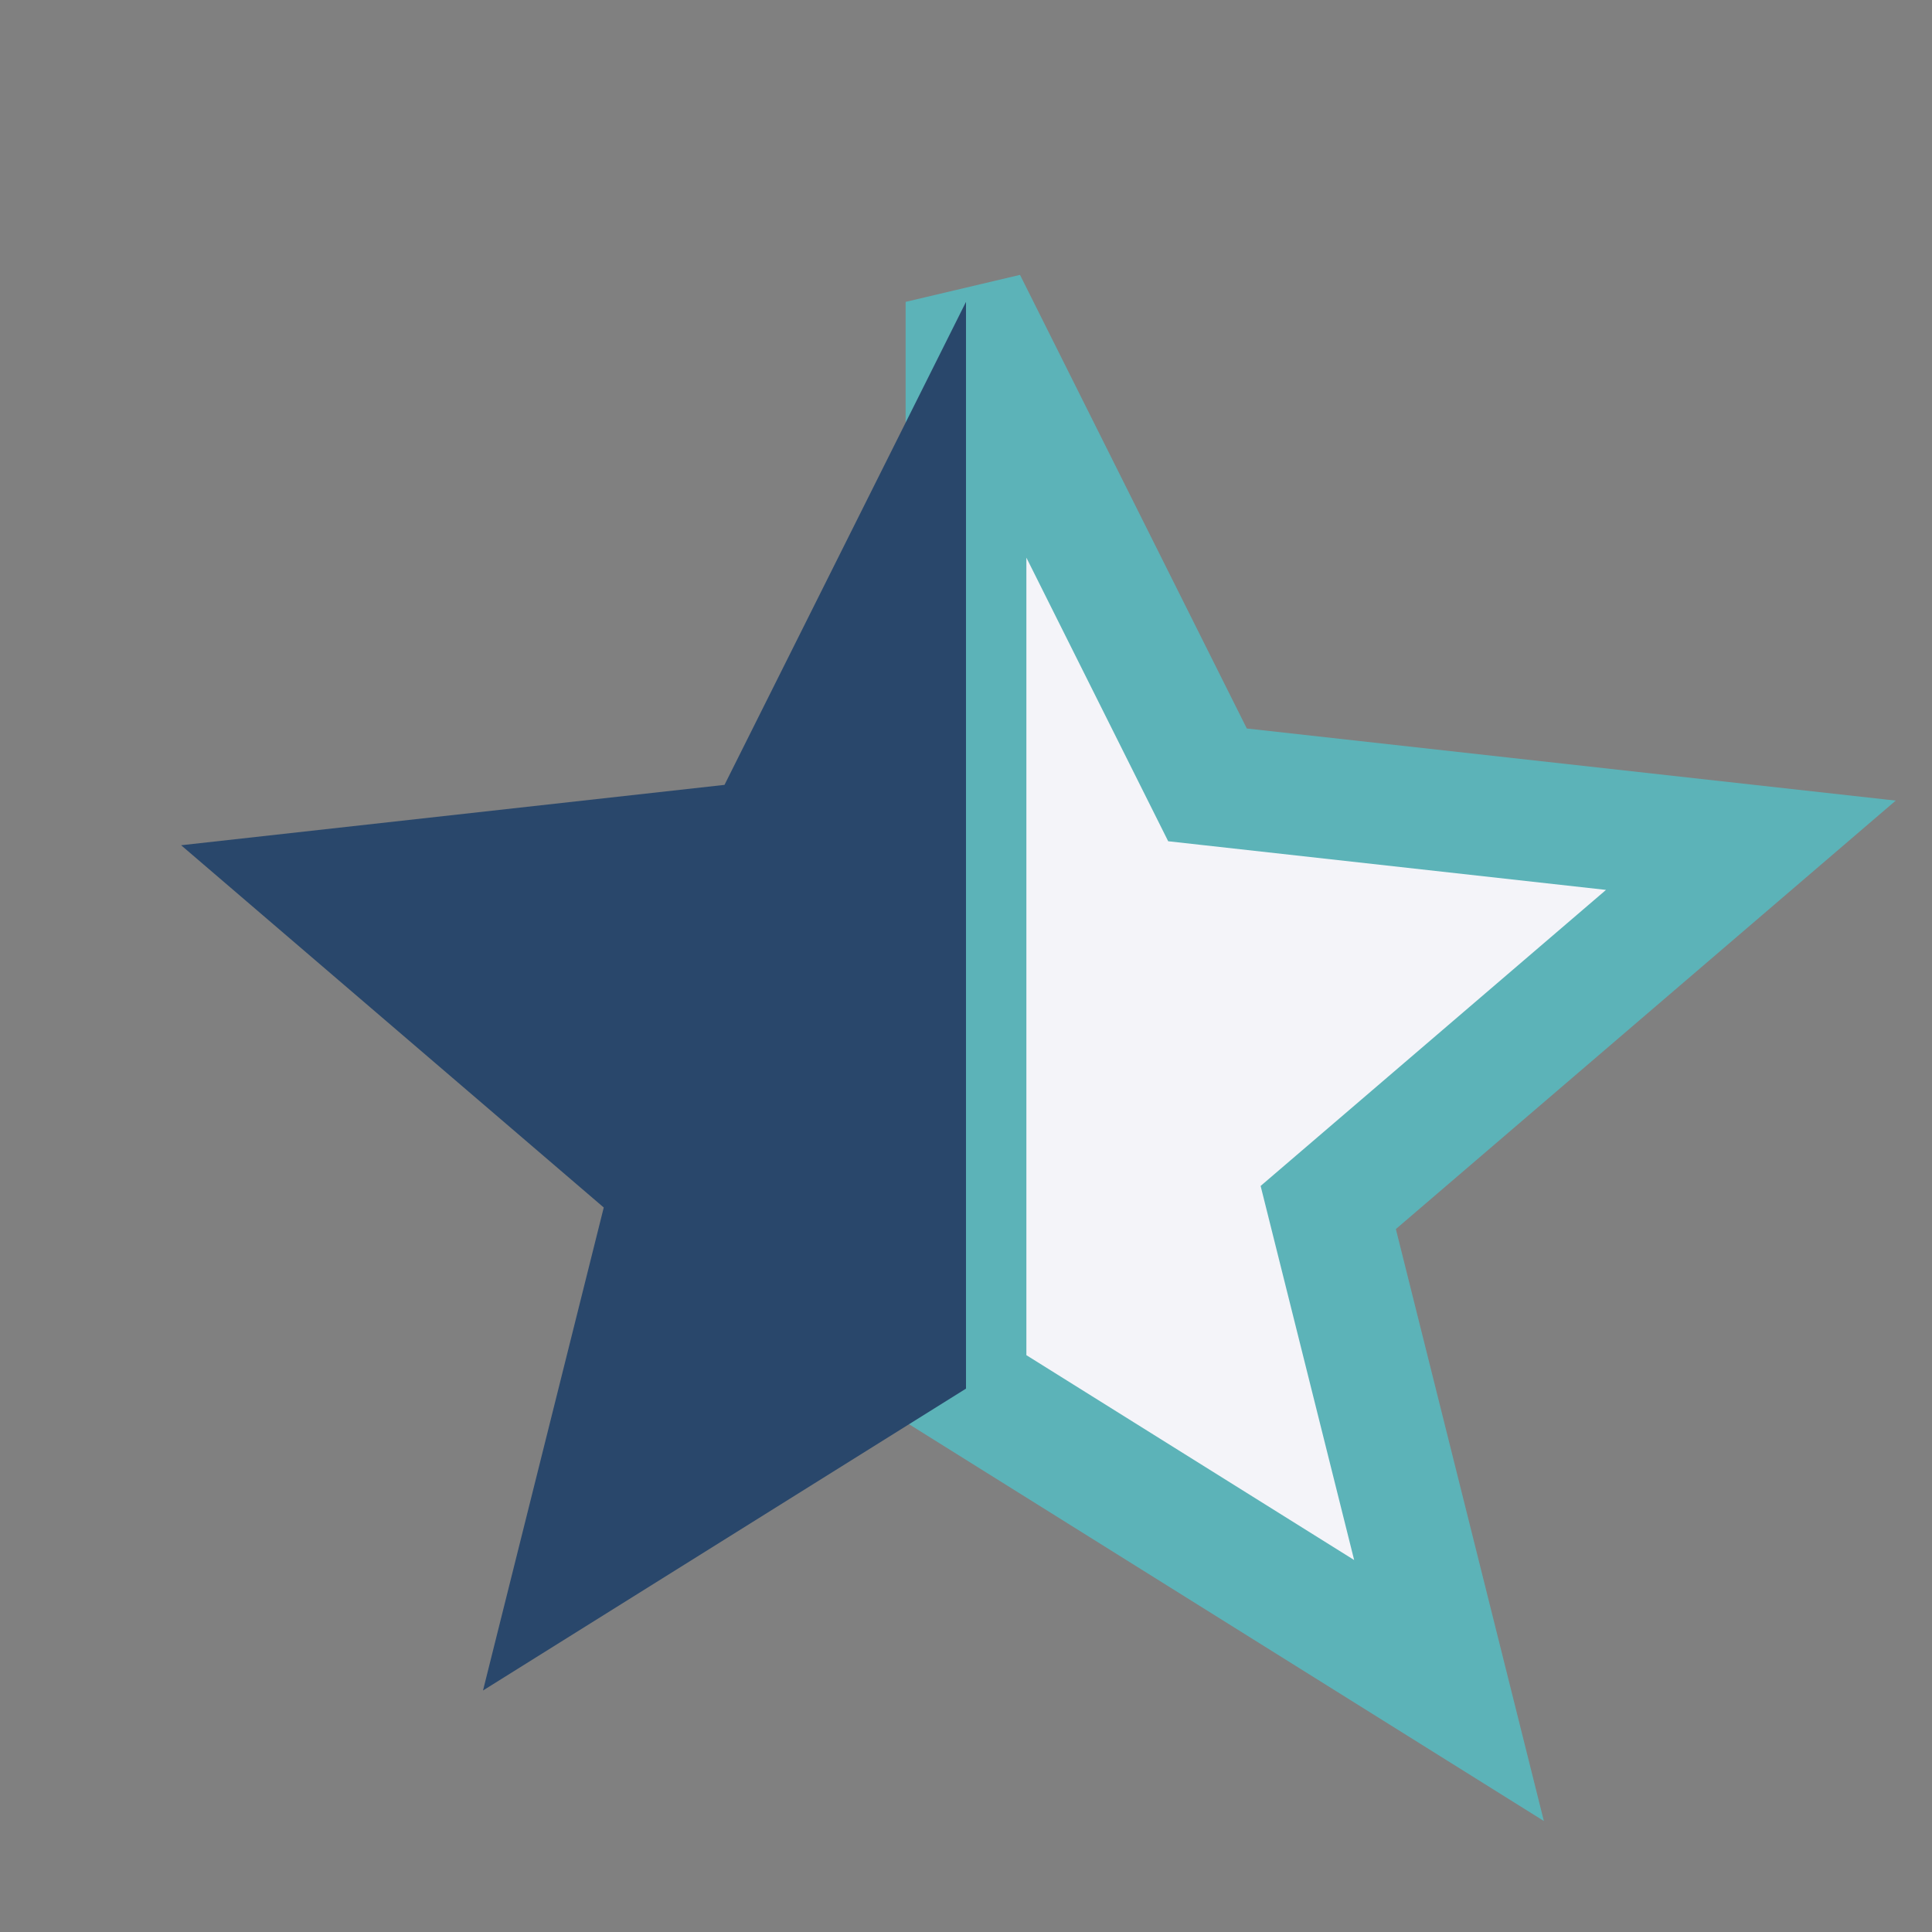
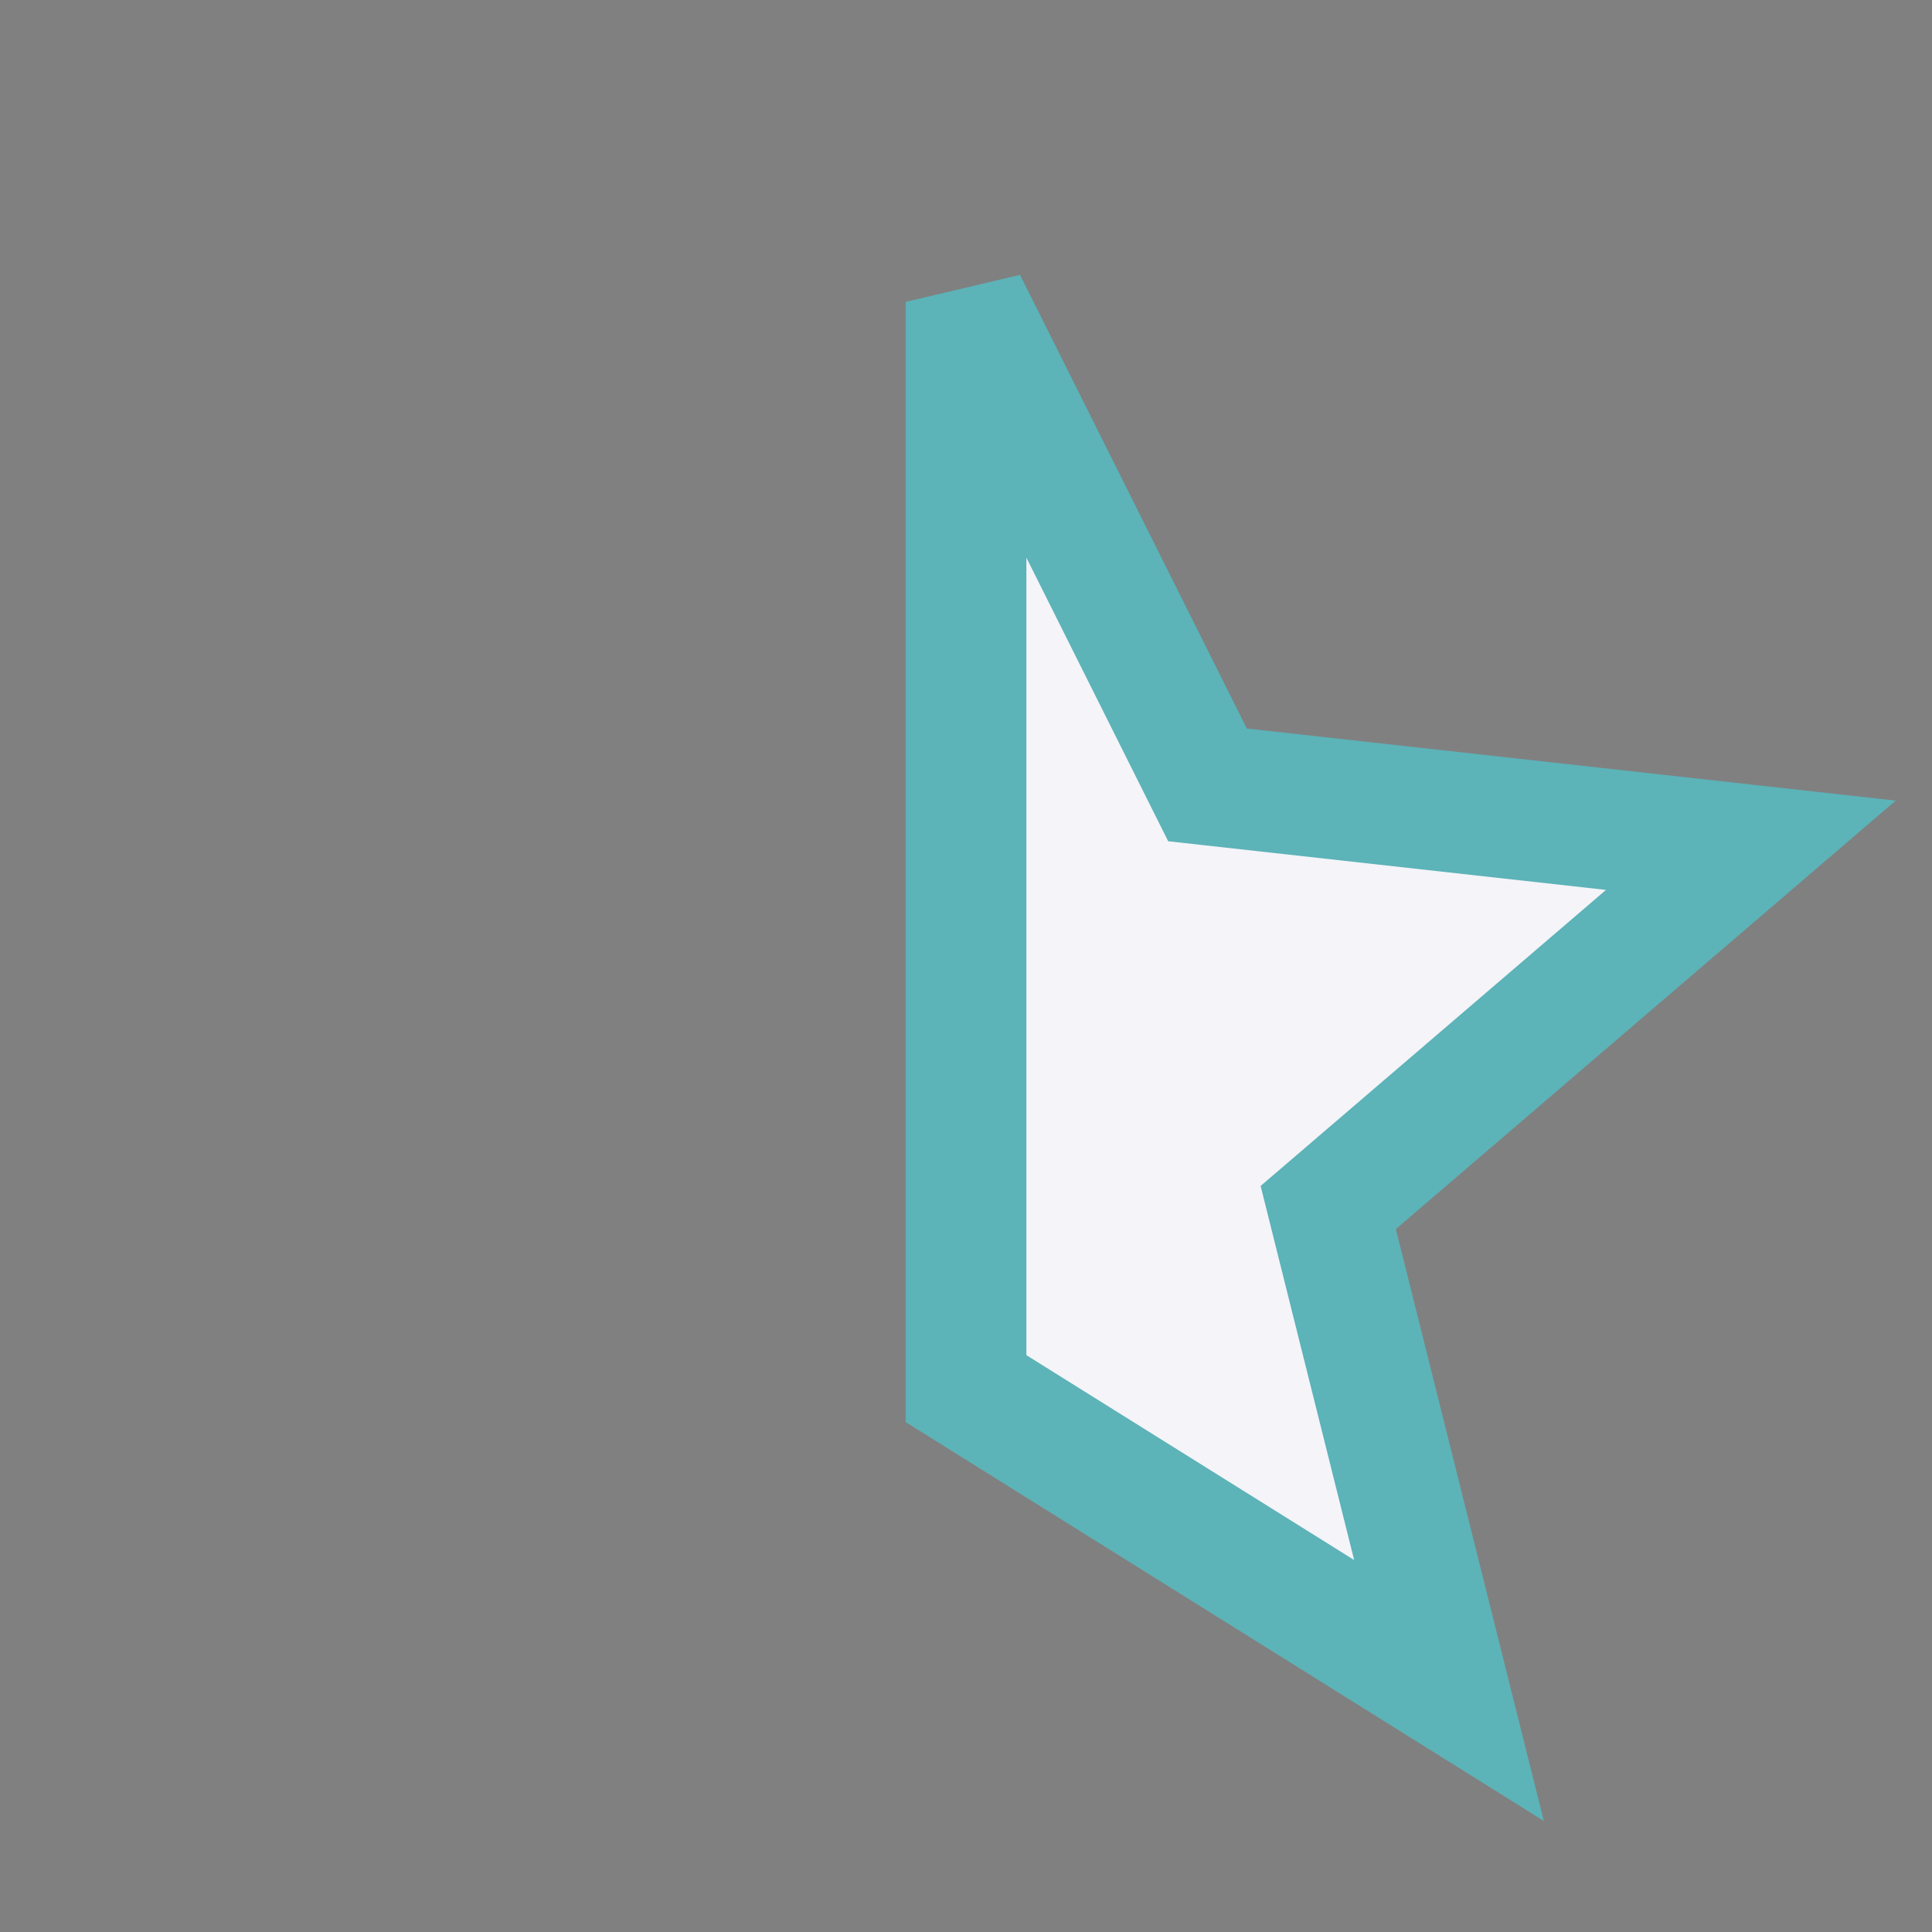
<svg xmlns="http://www.w3.org/2000/svg" width="32" height="32" viewBox="0 0 32 32">
  <rect x="0" y="0" width="32" height="32" fill="#808080" stroke="none" />
  <polygon fill="#F4F4F9" stroke="#5CB3B8" stroke-width="2" points="16,5 20,13 29,14 22,20 24,28 16,23" />
-   <polygon fill="#29476B" points="16,23 8,28 10,20 3,14 12,13 16,5" />
</svg>